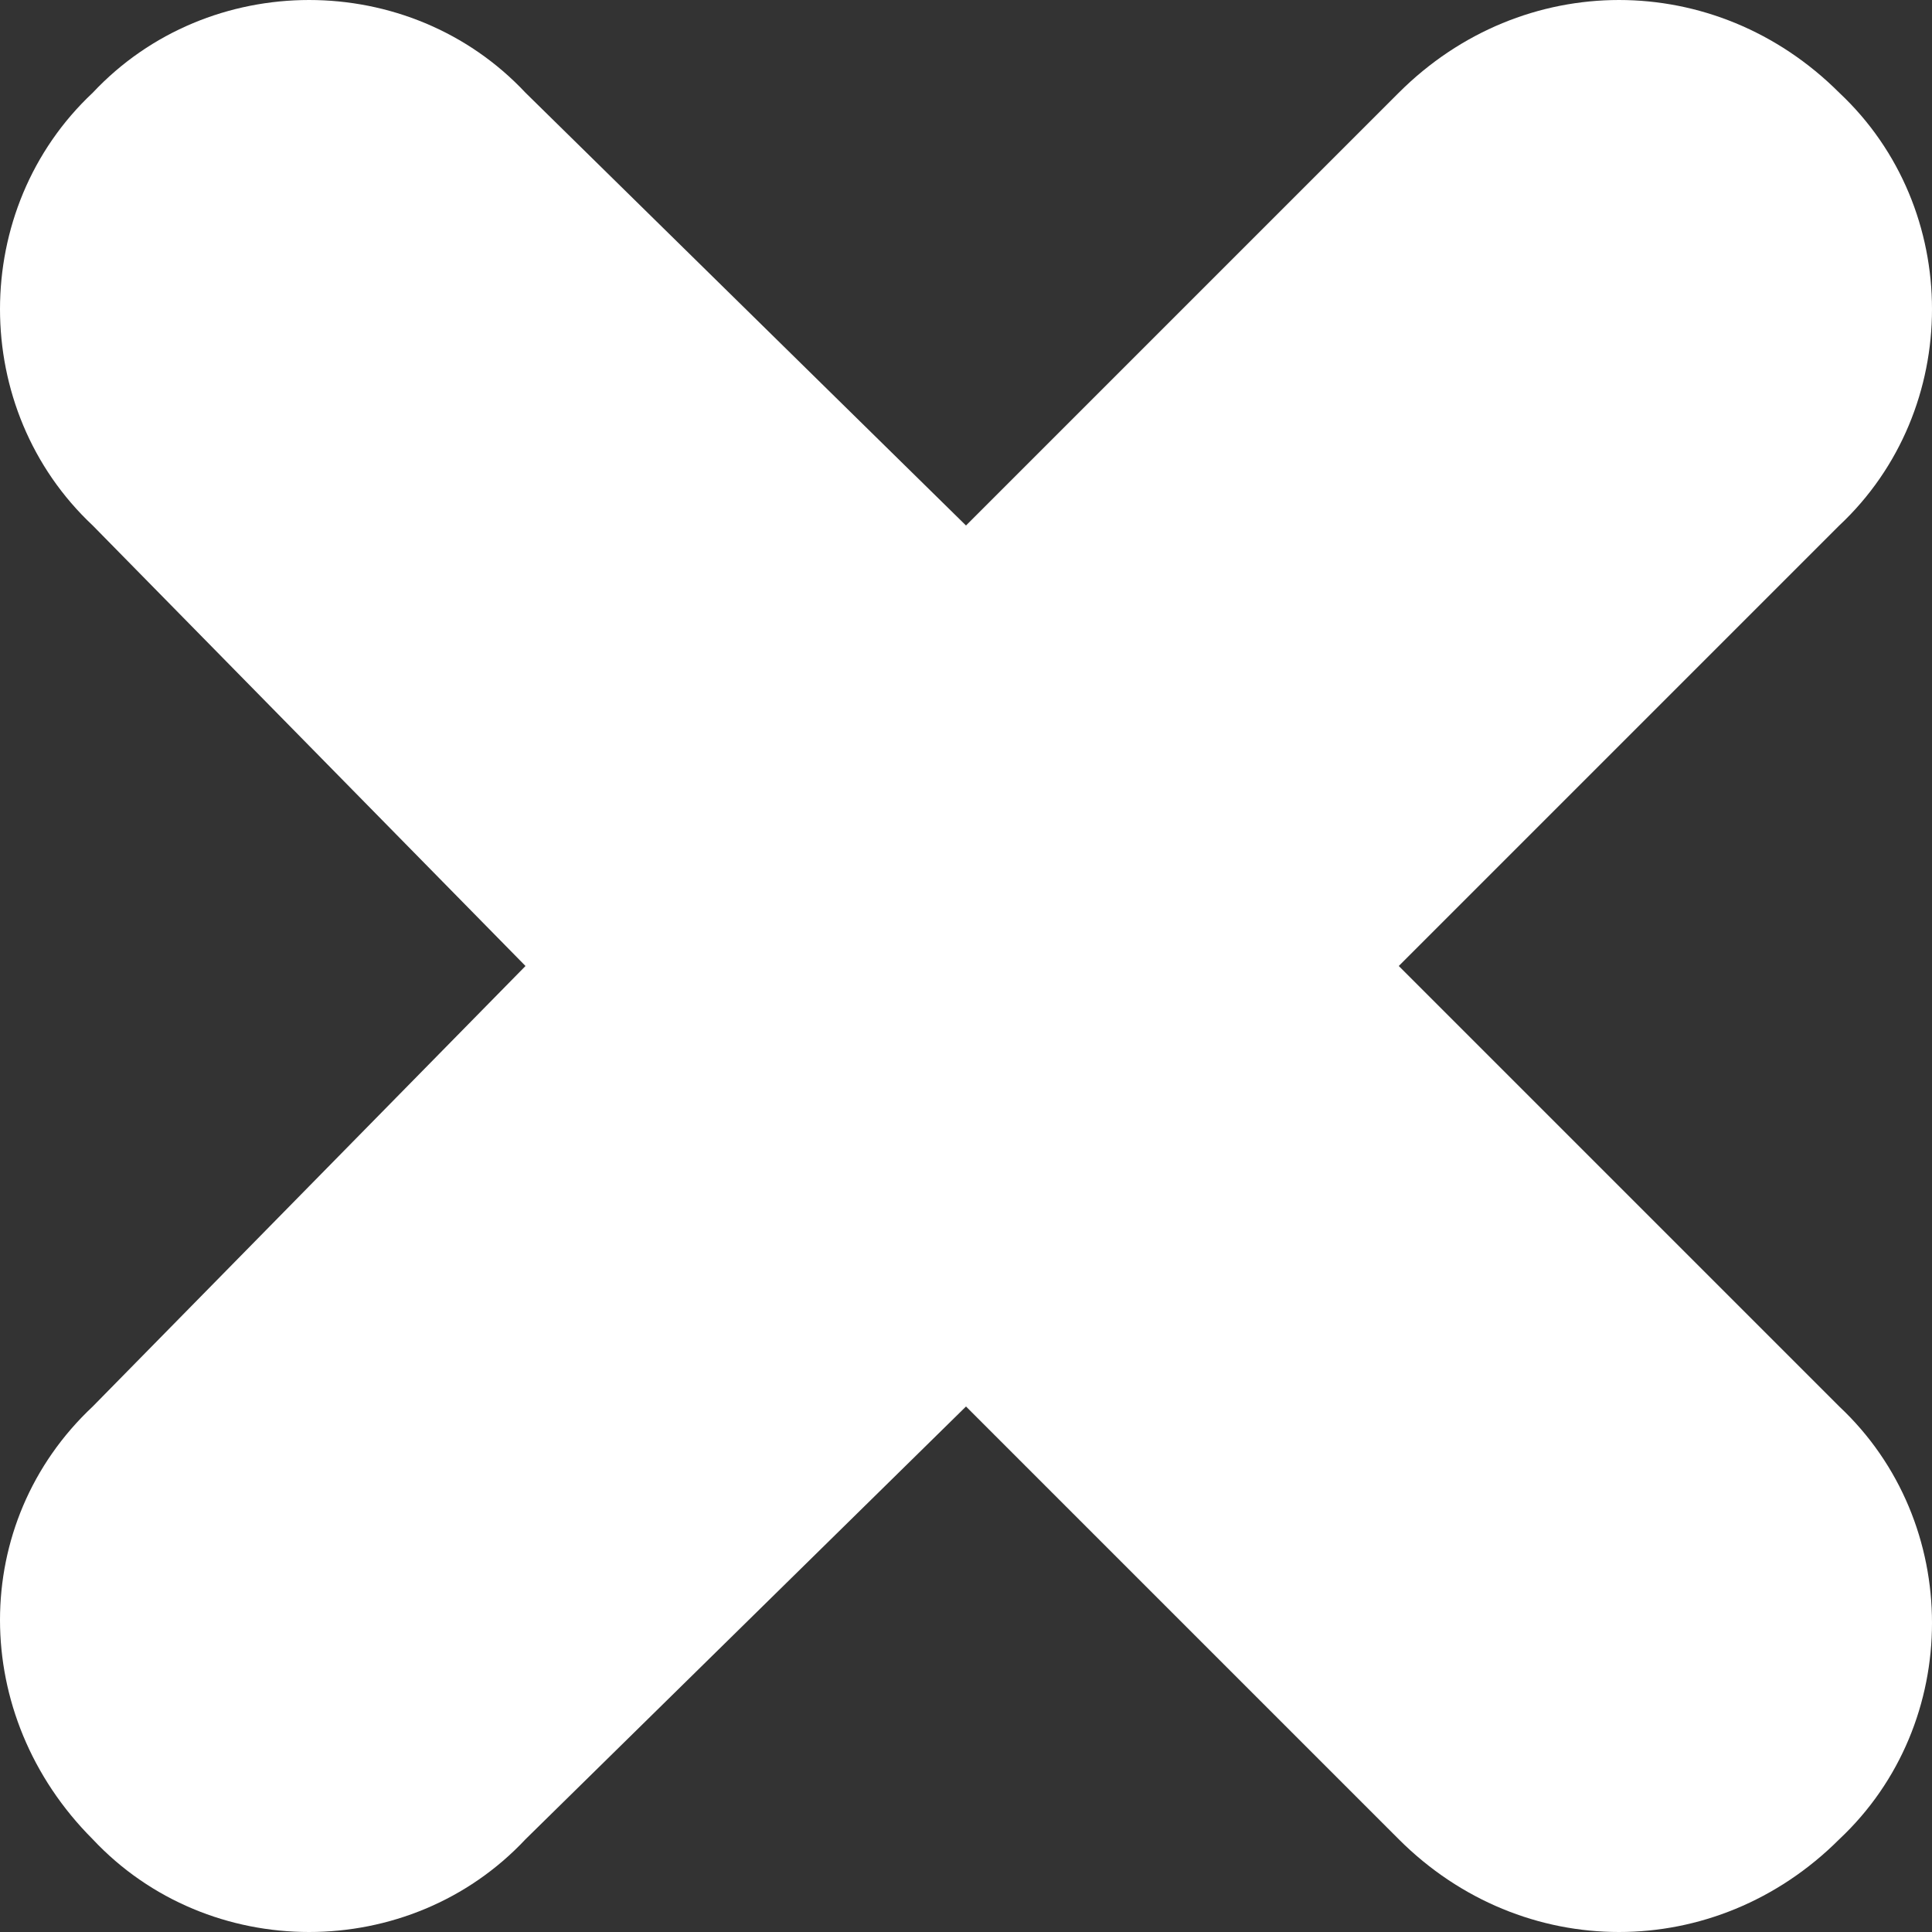
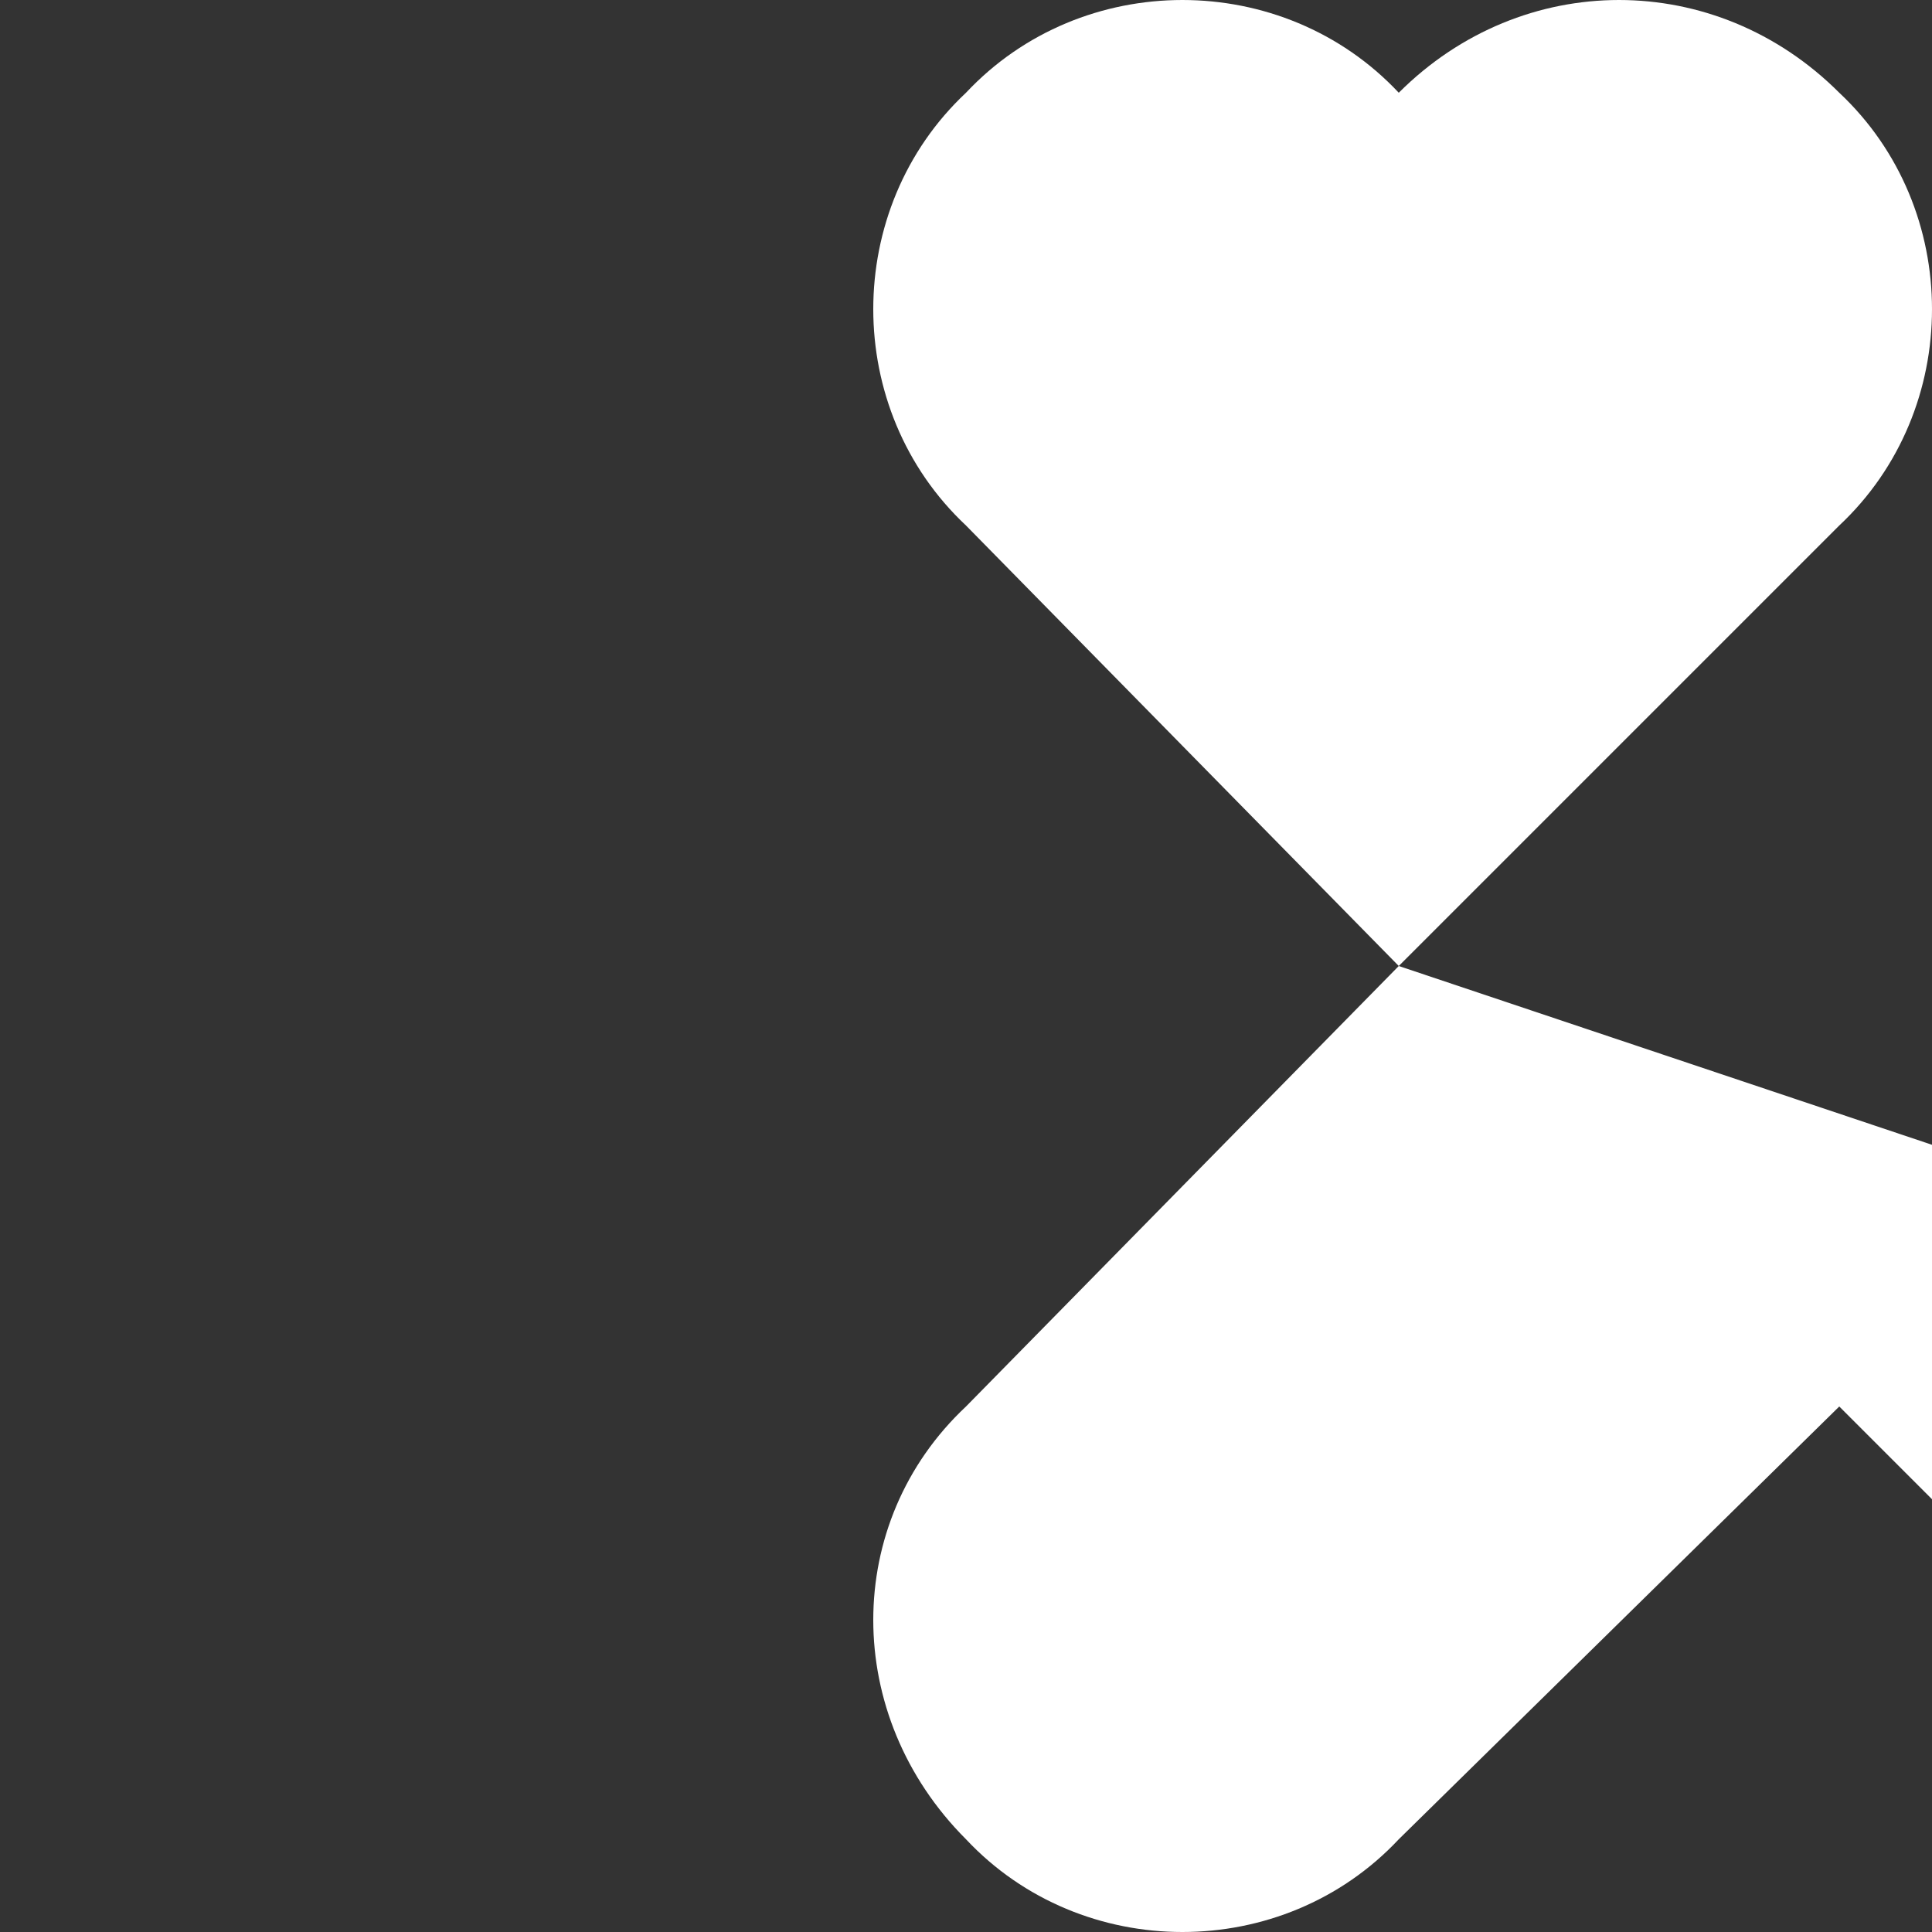
<svg xmlns="http://www.w3.org/2000/svg" version="1.2" viewBox="0 0 25 25" width="25" height="25">
  <rect x="0" y="0" width="25" height="25" fill="#333333" stroke="none" />
  <title>cross-svgrepo-com-svg</title>
  <style>
		.s0 { fill: #ffffff } 
	</style>
  <g id="Page-1">
    <g id="Icon-Set-Filled">
-       <path id="cross" fill-rule="evenodd" class="s0" d="m18.1 12.5l5.7-5.7c1.6-1.5 1.6-4.1 0-5.6-1.6-1.6-4.1-1.6-5.7 0l-5.6 5.6-5.7-5.6c-1.5-1.6-4.1-1.6-5.6 0-1.6 1.5-1.6 4.1 0 5.6l5.6 5.7-5.6 5.7c-1.6 1.5-1.6 4 0 5.6 1.5 1.6 4.1 1.6 5.6 0l5.7-5.6 5.6 5.6c1.6 1.6 4.1 1.6 5.7 0 1.6-1.5 1.6-4.1 0-5.6z" />
+       <path id="cross" fill-rule="evenodd" class="s0" d="m18.1 12.5l5.7-5.7c1.6-1.5 1.6-4.1 0-5.6-1.6-1.6-4.1-1.6-5.7 0c-1.5-1.6-4.1-1.6-5.6 0-1.6 1.5-1.6 4.1 0 5.6l5.6 5.7-5.6 5.7c-1.6 1.5-1.6 4 0 5.6 1.5 1.6 4.1 1.6 5.6 0l5.7-5.6 5.6 5.6c1.6 1.6 4.1 1.6 5.7 0 1.6-1.5 1.6-4.1 0-5.6z" />
    </g>
  </g>
</svg>